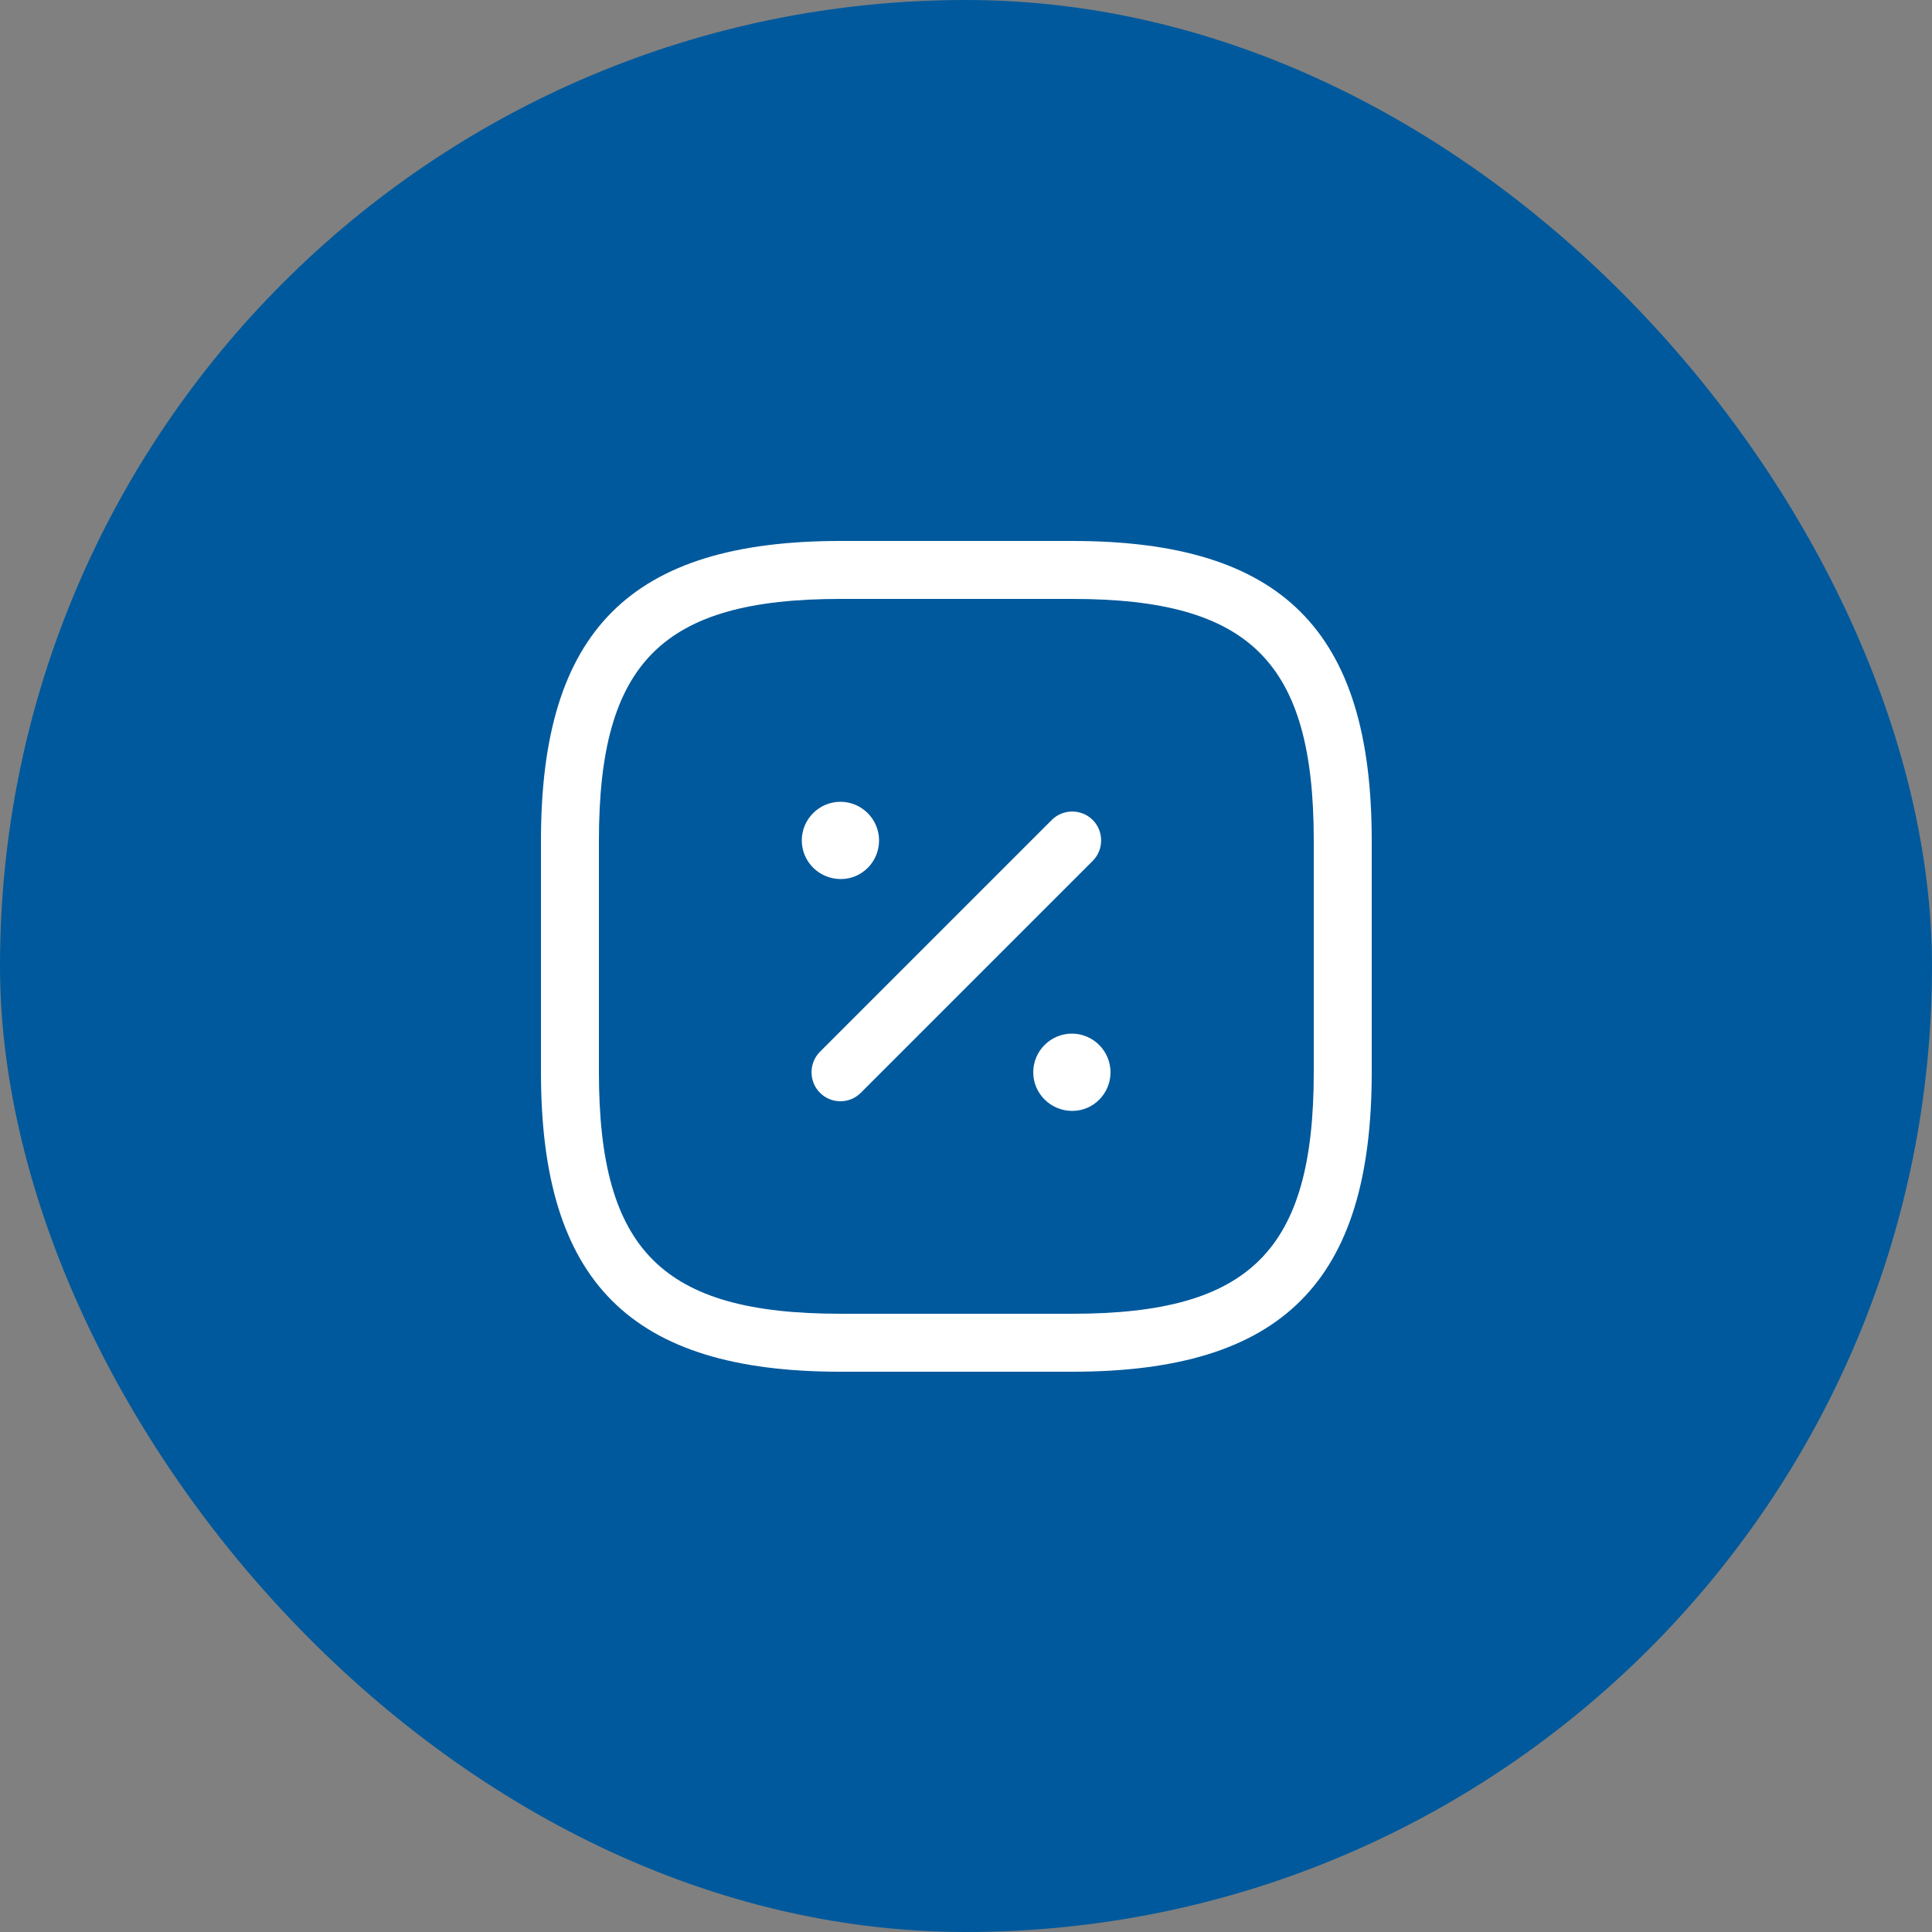
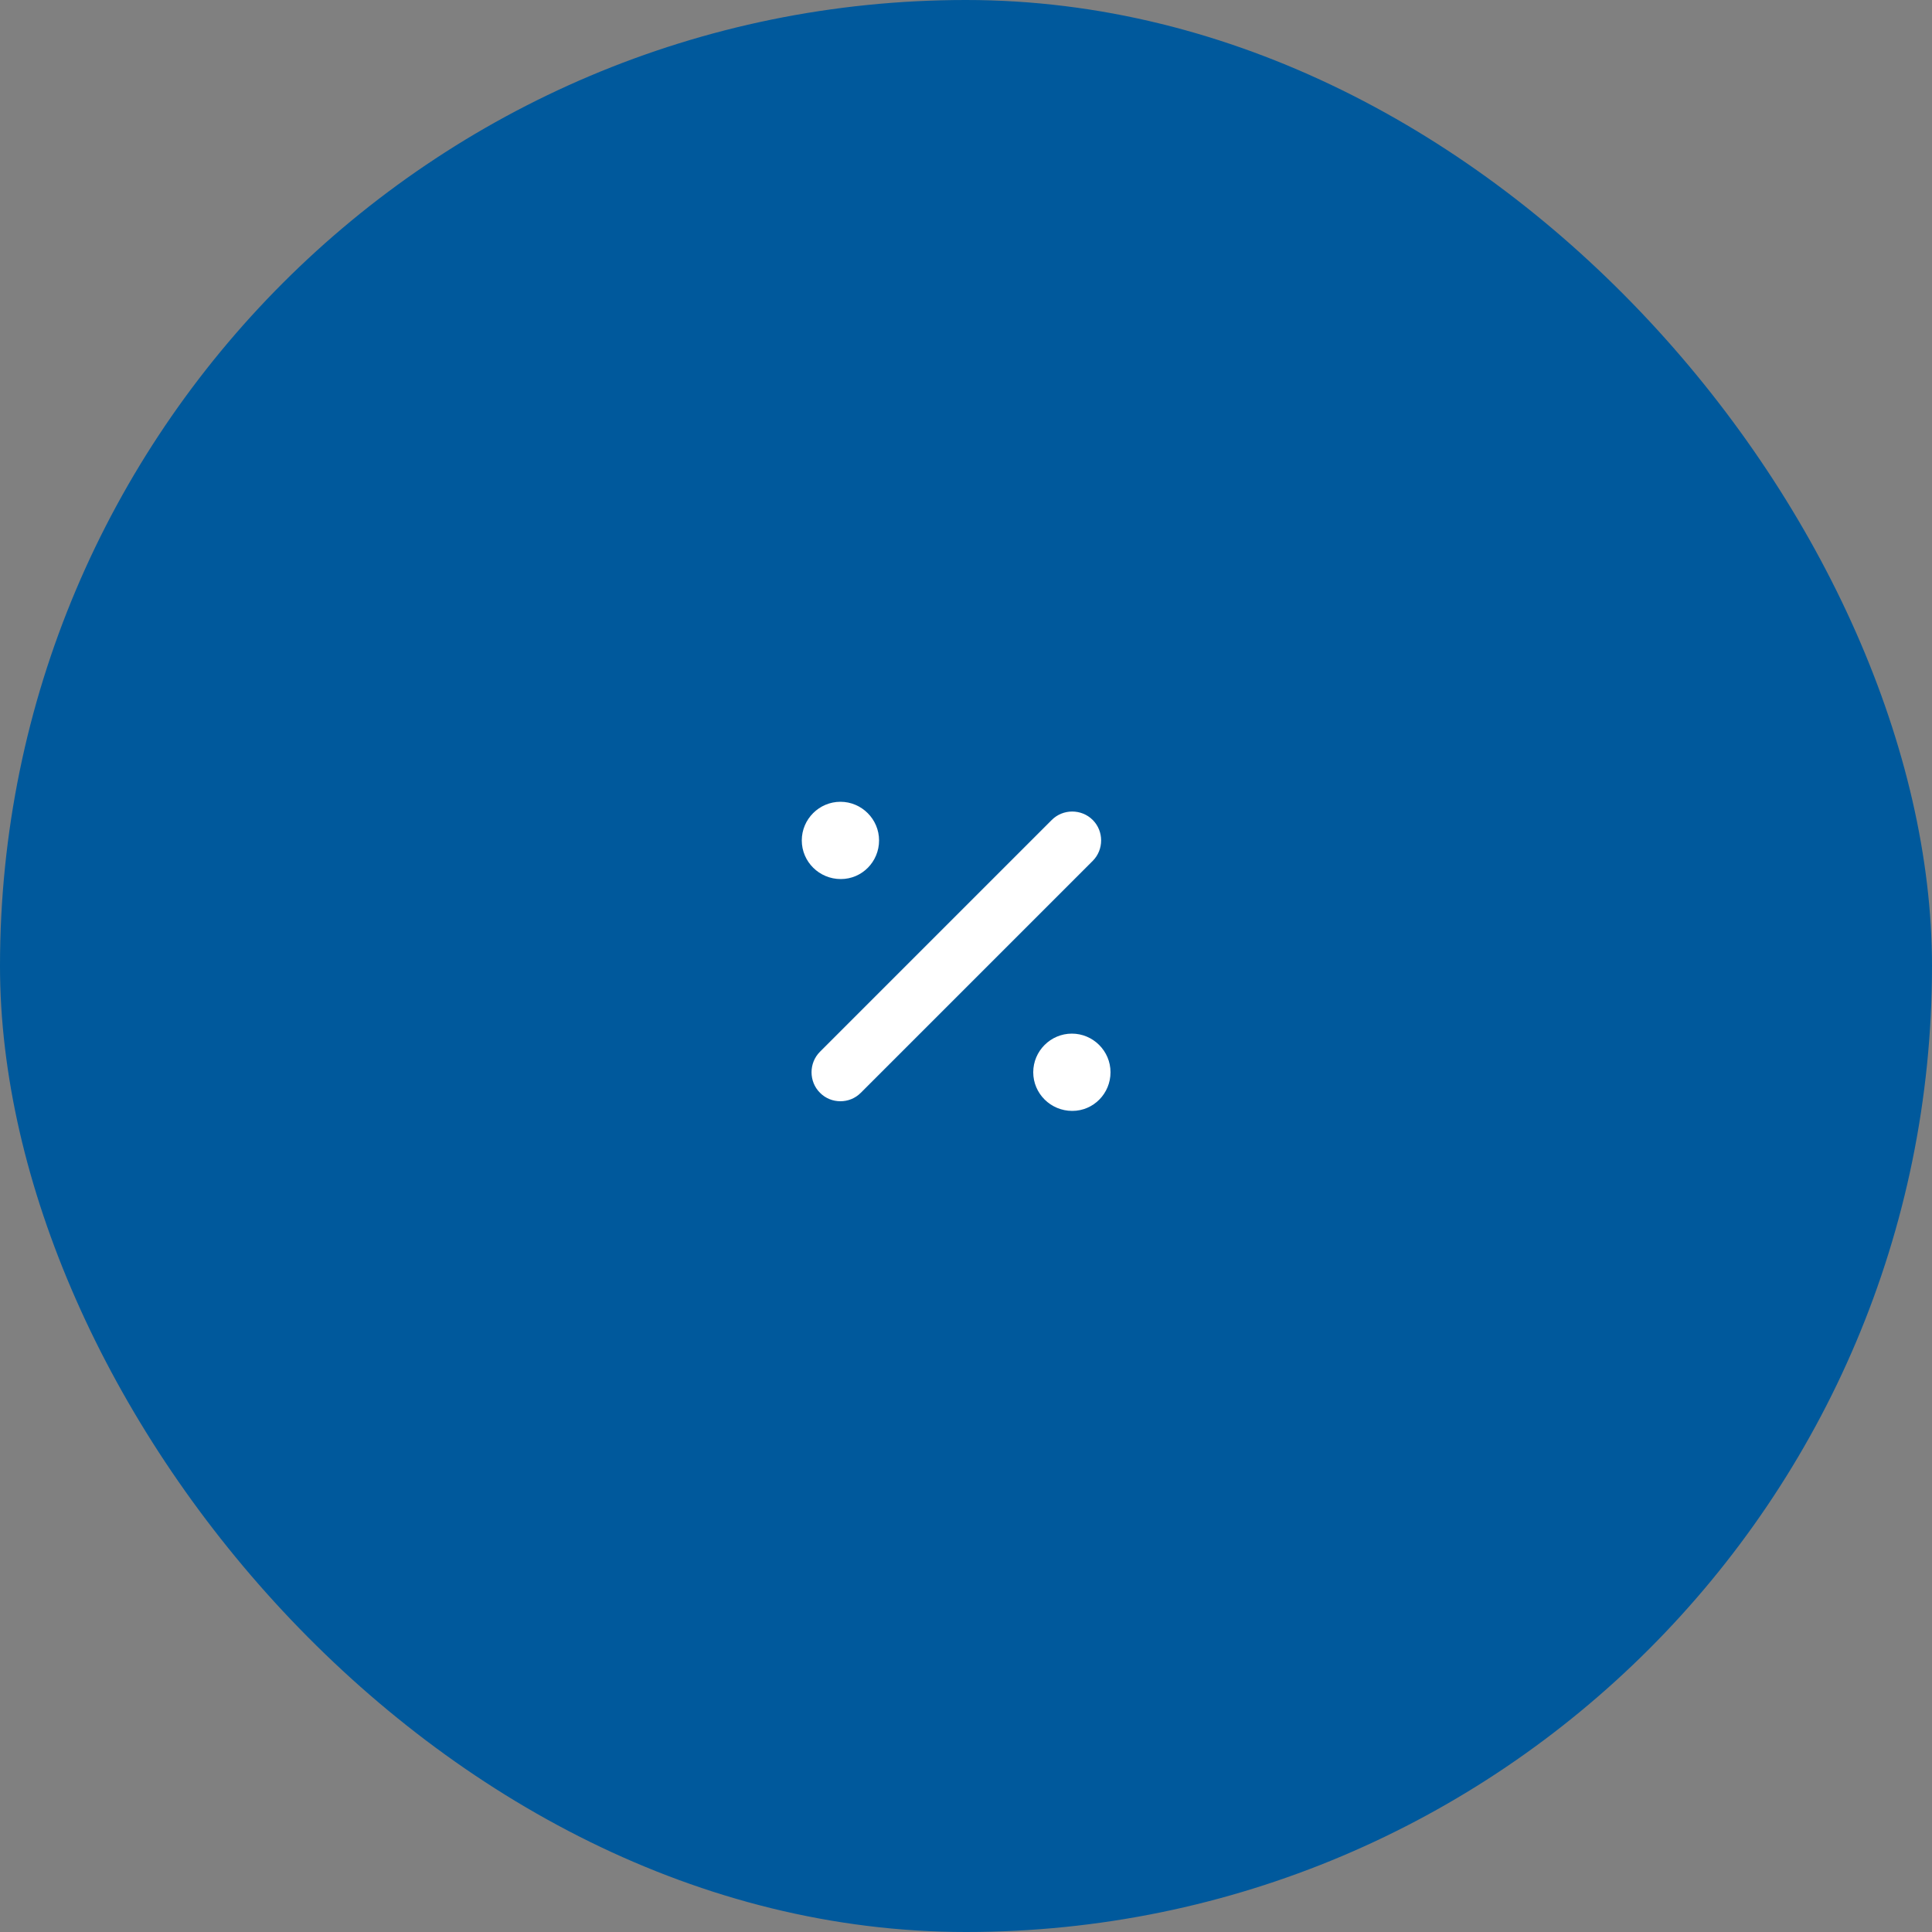
<svg xmlns="http://www.w3.org/2000/svg" width="50" height="50" viewBox="0 0 50 50" fill="none">
  <rect x="0" y="0" width="50" height="50" fill="#808080" stroke="none" />
  <rect width="50" height="50" rx="25" fill="#00599C" />
  <path fill-rule="evenodd" clip-rule="evenodd" d="M21.76 22.75C21.2 22.75 20.75 22.3 20.75 21.75C20.75 21.2 21.2 20.75 21.75 20.75C22.3 20.75 22.75 21.2 22.75 21.75C22.75 22.3 22.31 22.75 21.76 22.75ZM27.75 28.75C27.19 28.75 26.74 28.3 26.74 27.75C26.74 27.2 27.19 26.75 27.74 26.75C28.29 26.75 28.74 27.2 28.74 27.75C28.74 28.3 28.3 28.75 27.75 28.75ZM21.22 28.28C21.369 28.43 21.559 28.5 21.75 28.5C21.939 28.5 22.13 28.43 22.279 28.28L28.279 22.28C28.57 21.99 28.57 21.51 28.279 21.22C27.989 20.93 27.509 20.93 27.22 21.22L21.22 27.22C20.93 27.51 20.93 27.99 21.22 28.28Z" fill="white" />
-   <path d="M27.75 35.5H21.75C16.32 35.5 14 33.18 14 27.75V21.75C14 16.32 16.32 14 21.75 14H27.75C33.18 14 35.5 16.32 35.5 21.75V27.75C35.5 33.18 33.18 35.5 27.75 35.5ZM21.75 15.5C17.14 15.5 15.5 17.14 15.5 21.75V27.75C15.5 32.36 17.14 34 21.75 34H27.75C32.36 34 34 32.36 34 27.75V21.75C34 17.14 32.36 15.5 27.75 15.5H21.75Z" fill="white" />
</svg>